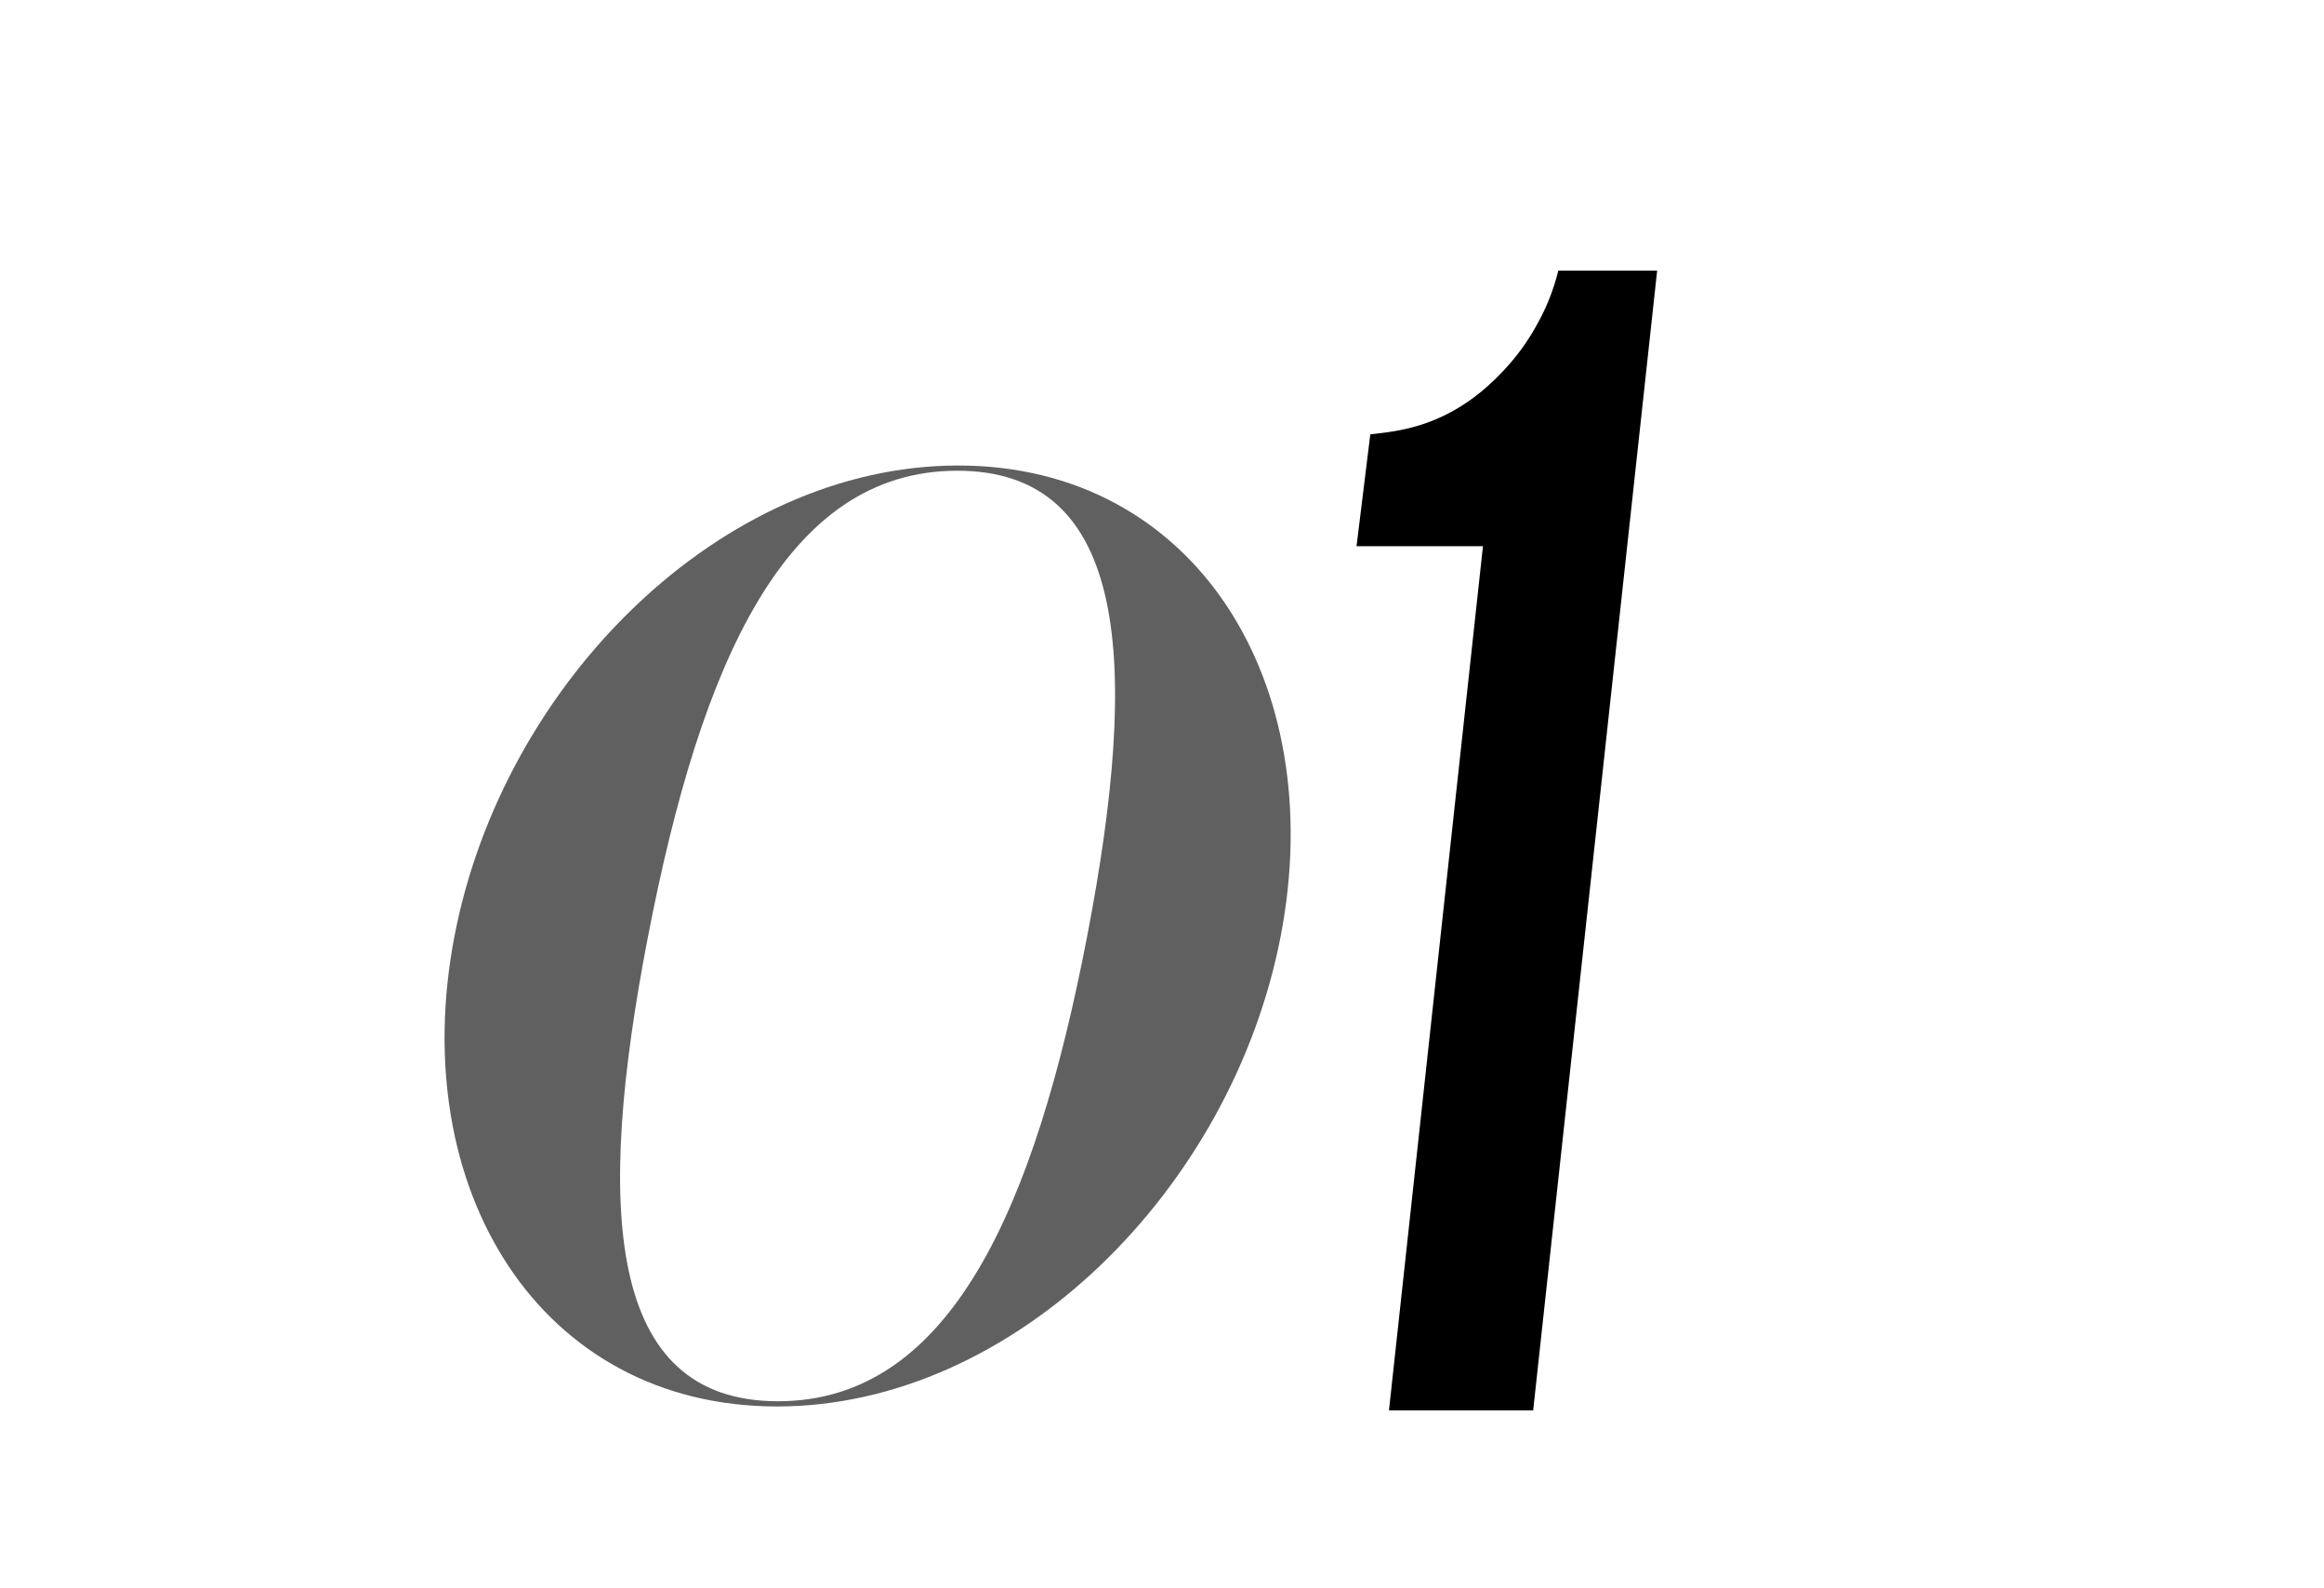
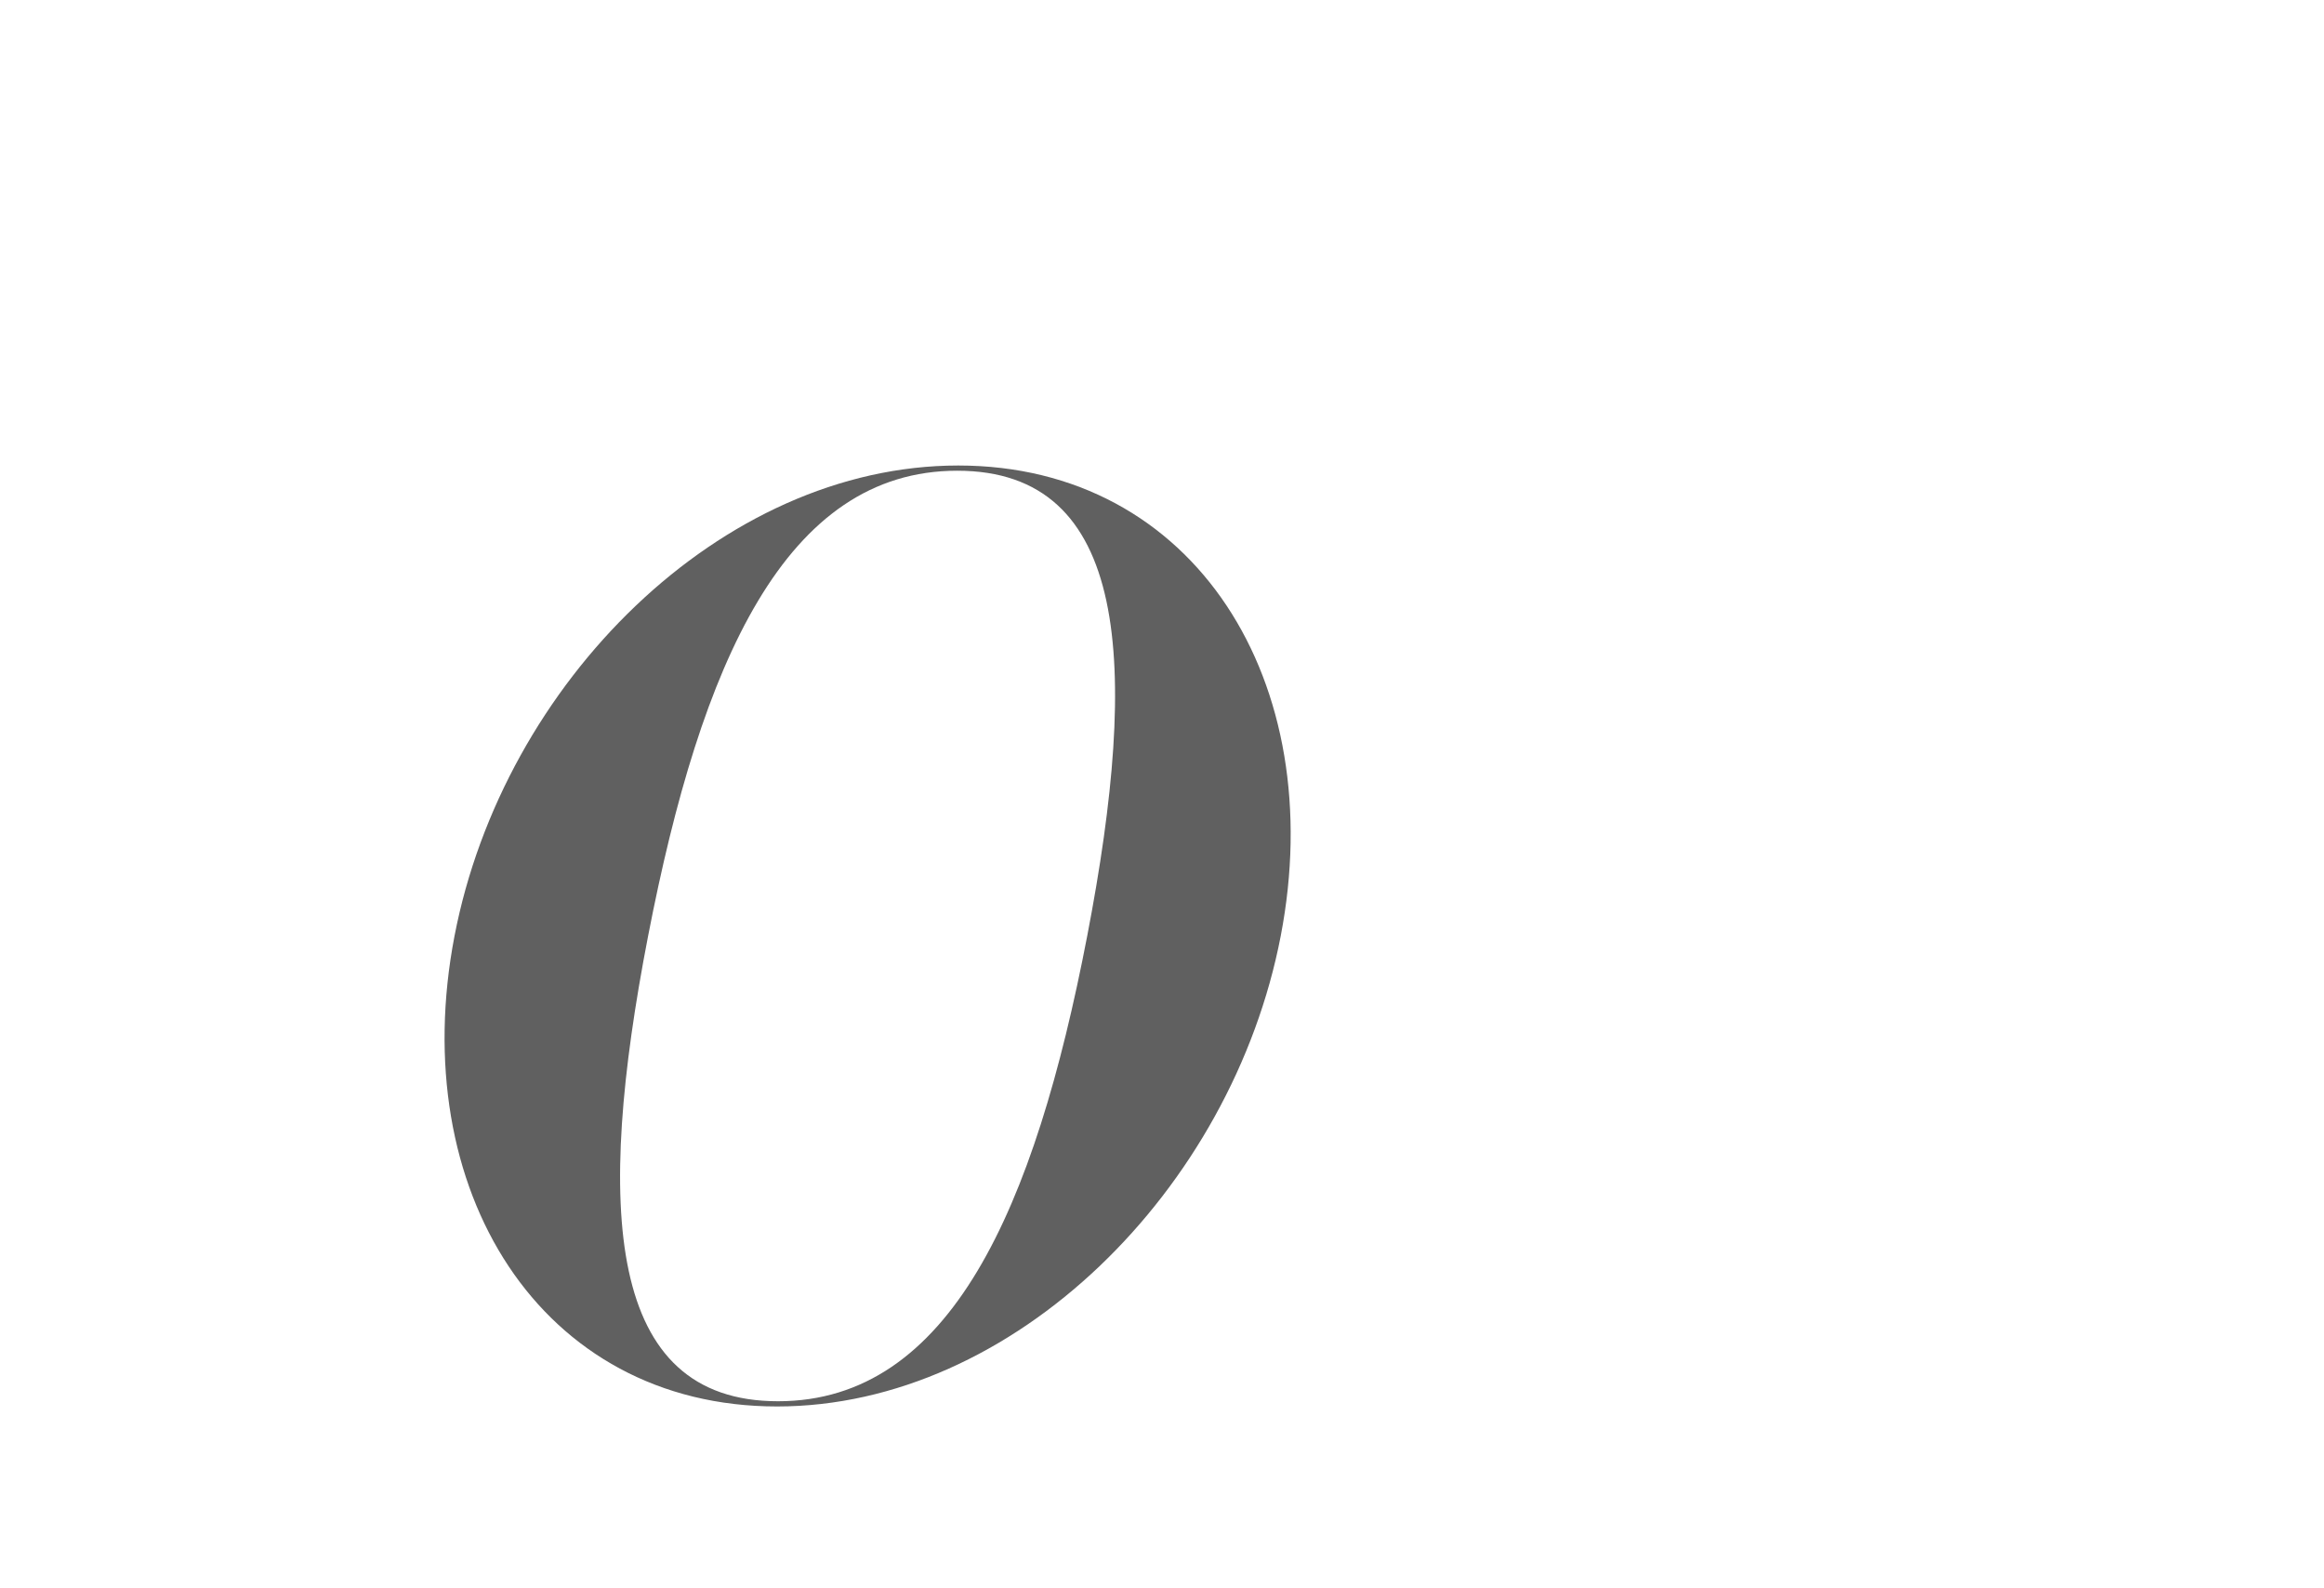
<svg xmlns="http://www.w3.org/2000/svg" viewBox="0 0 285.11 194.78">
  <defs>
    <style>.cls-1{fill:#606060;}</style>
  </defs>
-   <path d="M170.4,173,181.93,67H166.42l1.69-13.72c3.22-.39,9.43-.79,15.69-7.15a27.34,27.34,0,0,0,4.89-6.56,25.91,25.91,0,0,0,2.48-6.37H203.3L188.09,173Z" />
  <path class="cls-1" d="M117.56,57.1c29.06,0,45.55,26.61,39.56,57.71s-32.73,57.71-61.79,57.71-45.56-26.61-39.57-57.71S88.49,57.1,117.56,57.1ZM95.45,171.88c21.09,0,31.48-23.57,37.93-57.07s5.14-57.07-15.95-57.07S86,81.31,79.51,114.81,74.36,171.88,95.45,171.88Z" />
</svg>